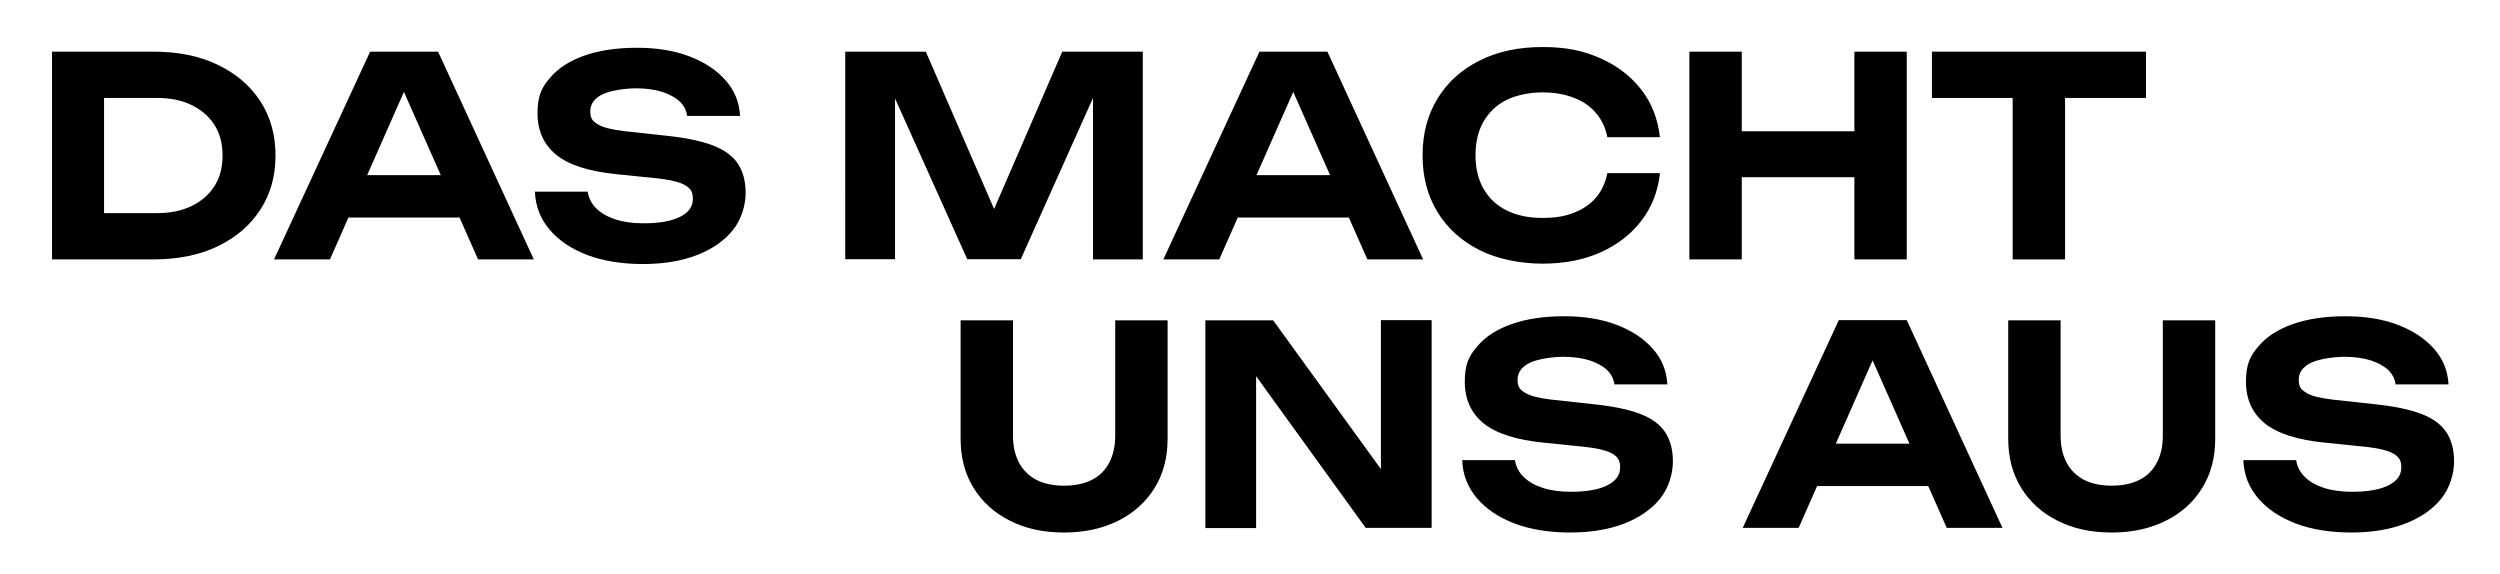
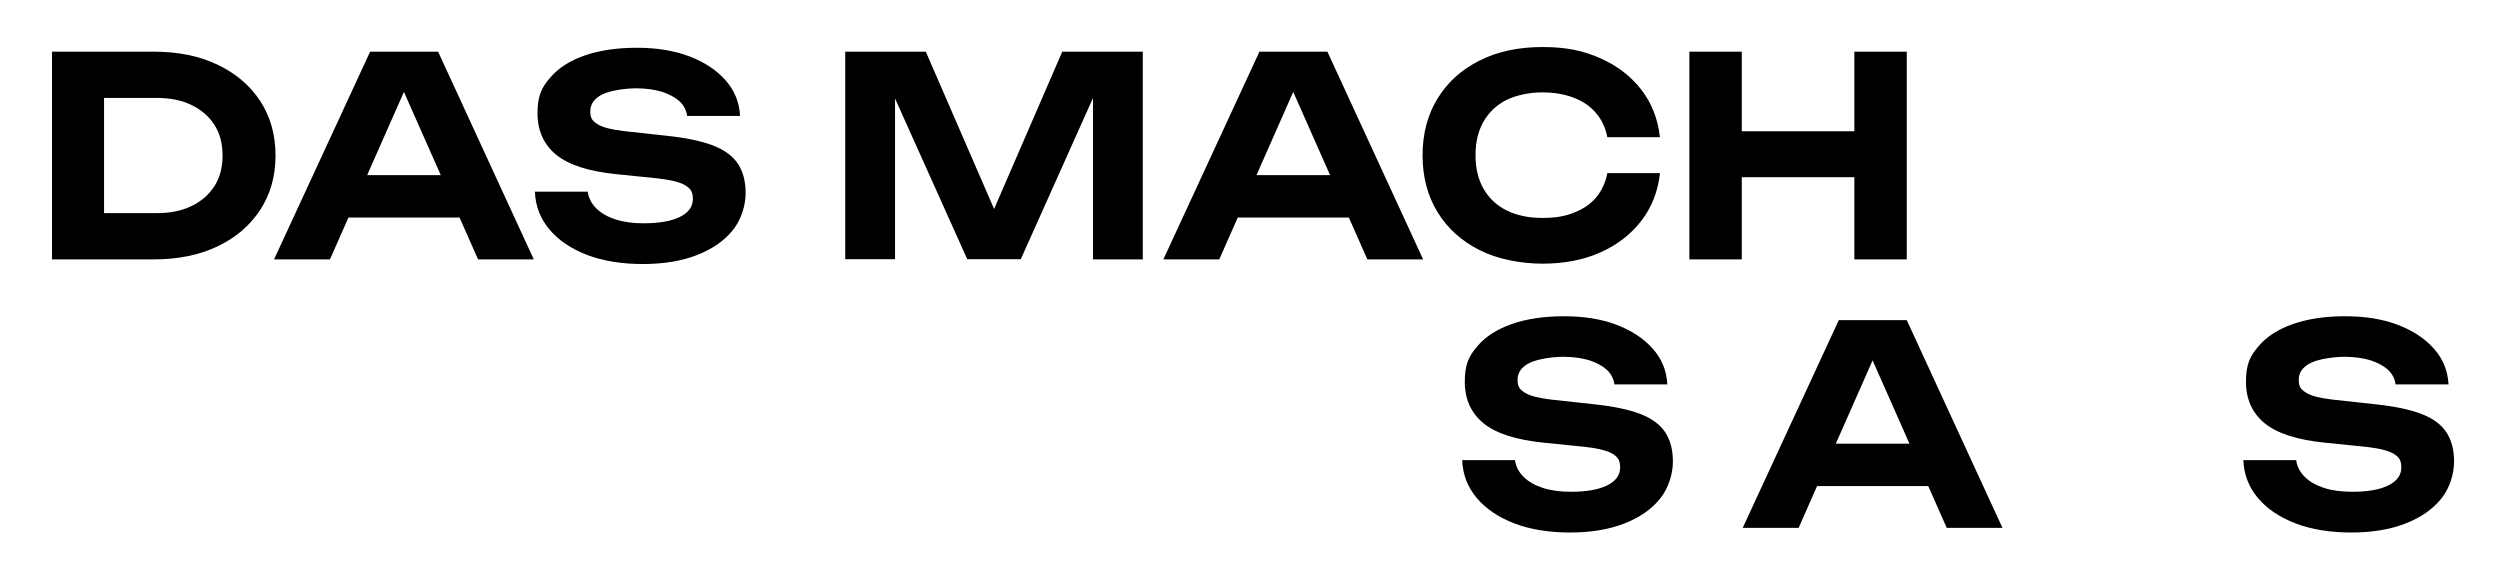
<svg xmlns="http://www.w3.org/2000/svg" id="Ebene_1" version="1.1" viewBox="0 0 1350.2 310">
  <defs>
    <style>
      .st0 {
        isolation: isolate;
      }
    </style>
  </defs>
  <g>
-     <path d="M547.1,235.5c0,5.5,1.1,10.2,3.2,14.3,2.1,4,5.3,7.1,9.3,9.3,4.1,2.1,9.1,3.2,15.1,3.2s11-1.1,15.1-3.2,7.2-5.2,9.3-9.3c2.1-4,3.2-8.8,3.2-14.3v-62.5h28.3v63.9c0,10.2-2.3,19-7,26.6s-11.2,13.5-19.6,17.7c-8.4,4.2-18.1,6.4-29.3,6.4s-20.9-2.1-29.3-6.4c-8.4-4.2-14.9-10.1-19.6-17.7-4.7-7.6-7-16.5-7-26.6v-63.9h28.3v62.5Z" />
-     <path d="M754.9,265.8l-9.1,1.6v-94.5h27.4v112.2h-35.6l-68.3-94.5,9.1-1.6v96.2h-27.4v-112.2h36.6l67.3,92.9h0Z" />
    <path d="M789.6,248.5h28.6c.5,3.4,2,6.4,4.6,9s6.1,4.6,10.4,6c4.3,1.4,9.4,2.1,15.2,2.1,8.3,0,14.8-1.1,19.5-3.4s7.1-5.5,7.1-9.7-1.4-5.7-4.1-7.4c-2.7-1.7-7.9-3-15.3-3.8l-21.7-2.2c-15.1-1.5-25.9-5-32.7-10.5-6.7-5.5-10.1-13-10.1-22.4s2.2-13.9,6.7-19.1c4.4-5.3,10.7-9.3,18.7-12.1s17.4-4.2,28.2-4.2,20.1,1.5,28.3,4.6,14.7,7.4,19.6,12.9c4.9,5.5,7.5,11.9,7.9,19.3h-28.6c-.4-3.1-1.8-5.7-4.1-7.9-2.3-2.1-5.5-3.8-9.4-5.1-3.9-1.2-8.7-1.9-14.1-1.9s-13.6,1.1-18,3.2c-4.4,2.1-6.7,5.2-6.7,9.2s1.3,5.3,4,7c2.6,1.7,7.4,2.9,14.1,3.7l22.9,2.5c10.5,1.1,18.8,2.8,25.1,5.2s10.8,5.7,13.6,9.9,4.2,9.5,4.2,15.9-2.3,14.4-7,20.1c-4.6,5.7-11.1,10.2-19.4,13.4-8.3,3.2-18,4.8-29.1,4.8s-21.5-1.6-30.1-4.9-15.4-7.9-20.3-13.7c-4.9-5.8-7.6-12.6-7.9-20.4h-.1Z" />
    <path d="M1029.8,172.9l51.7,112.2h-30.1l-44.4-100.3h8.7l-44.3,100.3h-30.2l51.9-112.2h36.7ZM972.1,262.5v-22.9h77.5v22.9h-77.5Z" />
-     <path d="M1112.9,235.5c0,5.5,1.1,10.2,3.2,14.3,2.1,4,5.3,7.1,9.3,9.3,4.1,2.1,9.1,3.2,15.1,3.2s11-1.1,15.1-3.2,7.2-5.2,9.3-9.3c2.1-4,3.2-8.8,3.2-14.3v-62.5h28.3v63.9c0,10.2-2.3,19-7,26.6s-11.2,13.5-19.6,17.7-18.1,6.4-29.3,6.4-20.9-2.1-29.3-6.4c-8.4-4.2-14.9-10.1-19.6-17.7s-7-16.5-7-26.6v-63.9h28.3v62.5Z" />
    <path d="M1211.5,248.5h28.6c.5,3.4,2,6.4,4.6,9s6.1,4.6,10.4,6,9.4,2.1,15.2,2.1c8.3,0,14.8-1.1,19.5-3.4s7.1-5.5,7.1-9.7-1.4-5.7-4.1-7.4-7.9-3-15.3-3.8l-21.7-2.2c-15.1-1.5-25.9-5-32.7-10.5-6.7-5.5-10.1-13-10.1-22.4s2.2-13.9,6.7-19.1c4.4-5.3,10.7-9.3,18.7-12.1s17.4-4.2,28.2-4.2,20.1,1.5,28.3,4.6c8.2,3.1,14.7,7.4,19.6,12.9s7.5,11.9,7.9,19.3h-28.6c-.4-3.1-1.8-5.7-4.1-7.9-2.3-2.1-5.5-3.8-9.4-5.1-3.9-1.2-8.7-1.9-14.1-1.9s-13.6,1.1-18,3.2c-4.4,2.1-6.7,5.2-6.7,9.2s1.3,5.3,4,7c2.6,1.7,7.4,2.9,14.1,3.7l22.9,2.5c10.5,1.1,18.8,2.8,25.1,5.2,6.3,2.4,10.8,5.7,13.6,9.9,2.8,4.2,4.2,9.5,4.2,15.9s-2.3,14.4-7,20.1c-4.6,5.7-11.1,10.2-19.4,13.4-8.3,3.2-18,4.8-29.1,4.8s-21.5-1.6-30.1-4.9-15.4-7.9-20.3-13.7c-4.9-5.8-7.6-12.6-7.9-20.4h0Z" />
  </g>
  <g class="st0">
    <path d="M82.9,27.9c13.2,0,24.7,2.3,34.5,7,9.9,4.7,17.6,11.2,23.1,19.6,5.5,8.4,8.3,18.2,8.3,29.5s-2.8,21-8.3,29.4-13.2,15-23.1,19.7c-9.9,4.7-21.4,7-34.5,7H28.1V27.9h54.8ZM56.2,128.6l-13.8-13.5h42.5c7.2,0,13.4-1.3,18.7-3.9s9.4-6.2,12.3-10.8c2.9-4.6,4.3-10.1,4.3-16.4s-1.4-11.9-4.3-16.4c-2.9-4.6-7-8.2-12.3-10.8s-11.5-3.9-18.7-3.9h-42.5l13.8-13.5v89.1h0Z" />
-     <path d="M236.6,27.9l51.7,112.2h-30.1l-44.4-100.3h8.7l-44.3,100.3h-30.2l51.9-112.2h36.7ZM178.9,117.5v-22.9h77.5v22.9h-77.5Z" />
+     <path d="M236.6,27.9l51.7,112.2h-30.1l-44.4-100.3h8.7l-44.3,100.3h-30.2l51.9-112.2h36.7ZM178.9,117.5v-22.9h77.5v22.9h-77.5" />
    <path d="M288.8,103.5h28.6c.5,3.4,2,6.4,4.6,9s6.1,4.6,10.4,6,9.4,2.1,15.2,2.1c8.3,0,14.8-1.1,19.5-3.4s7.1-5.5,7.1-9.7-1.4-5.7-4.1-7.4c-2.7-1.7-7.9-3-15.3-3.8l-21.7-2.2c-15.1-1.5-25.9-5-32.7-10.5-6.7-5.5-10.1-13-10.1-22.4s2.2-13.9,6.7-19.1c4.4-5.3,10.7-9.3,18.7-12.1,8-2.8,17.4-4.2,28.2-4.2s20.1,1.5,28.3,4.6c8.2,3.1,14.7,7.4,19.6,12.9s7.5,11.9,7.9,19.3h-28.6c-.4-3.1-1.8-5.7-4.1-7.9-2.3-2.1-5.5-3.8-9.4-5.1-3.9-1.2-8.7-1.9-14.1-1.9s-13.6,1.1-18,3.2c-4.4,2.1-6.7,5.2-6.7,9.2s1.3,5.3,4,7c2.6,1.7,7.4,2.9,14.1,3.7l22.9,2.5c10.5,1.1,18.8,2.8,25.1,5.2,6.3,2.4,10.8,5.7,13.6,9.9,2.8,4.2,4.2,9.5,4.2,15.9s-2.3,14.4-7,20.1c-4.6,5.7-11.1,10.2-19.4,13.4s-18,4.8-29.1,4.8-21.5-1.6-30.1-4.9c-8.6-3.3-15.4-7.9-20.3-13.7s-7.6-12.6-7.9-20.4h-.1Z" />
    <path d="M617.2,27.9v112.2h-26.9V37.8l6.6.4-45.6,101.8h-28.9l-45.6-101.5,6.6-.6v102.1h-26.9V27.9h43.5l42.6,98.1h-11.4l42.5-98.1h43.5Z" />
    <path d="M716.9,27.9l51.7,112.2h-30.1l-44.4-100.3h8.7l-44.3,100.3h-30.2l51.9-112.2h36.7ZM659.2,117.5v-22.9h77.5v22.9h-77.5Z" />
    <path d="M896.5,93.7c-1.1,9.7-4.4,18.2-10,25.5s-13,13-22.1,17.1c-9.2,4.1-19.6,6.1-31.3,6.1s-24.3-2.4-34-7.3c-9.7-4.9-17.3-11.7-22.7-20.5s-8.1-19-8.1-30.7,2.7-21.9,8.1-30.7c5.4-8.8,12.9-15.6,22.7-20.5,9.7-4.9,21.1-7.3,34-7.3s22.1,2,31.3,6.1,16.5,9.8,22.1,17c5.6,7.3,8.9,15.8,10,25.6h-28.4c-1-5.1-3-9.4-6.1-13-3-3.6-7-6.4-12-8.3-4.9-1.9-10.6-2.9-17.1-2.9s-13.9,1.4-19.3,4.1c-5.4,2.7-9.5,6.7-12.4,11.7-2.9,5.1-4.3,11.1-4.3,18.1s1.4,13,4.3,18.1c2.9,5.1,7,9,12.4,11.7s11.8,4.1,19.3,4.1,12.2-.9,17.1-2.8c4.9-1.9,8.9-4.6,12-8.2,3-3.6,5.1-8,6.1-13.2h28.4v.2Z" />
    <path d="M912.4,27.9h28.3v112.2h-28.3V27.9ZM928.1,70.9h85.4v24.8h-85.4s0-24.8,0-24.8ZM1001.5,27.9h28.3v112.2h-28.3V27.9h0Z" />
-     <path d="M1043.4,27.9h115.6v25h-115.6v-25ZM1087,40.5h28.3v99.6h-28.3V40.5Z" />
  </g>
</svg>